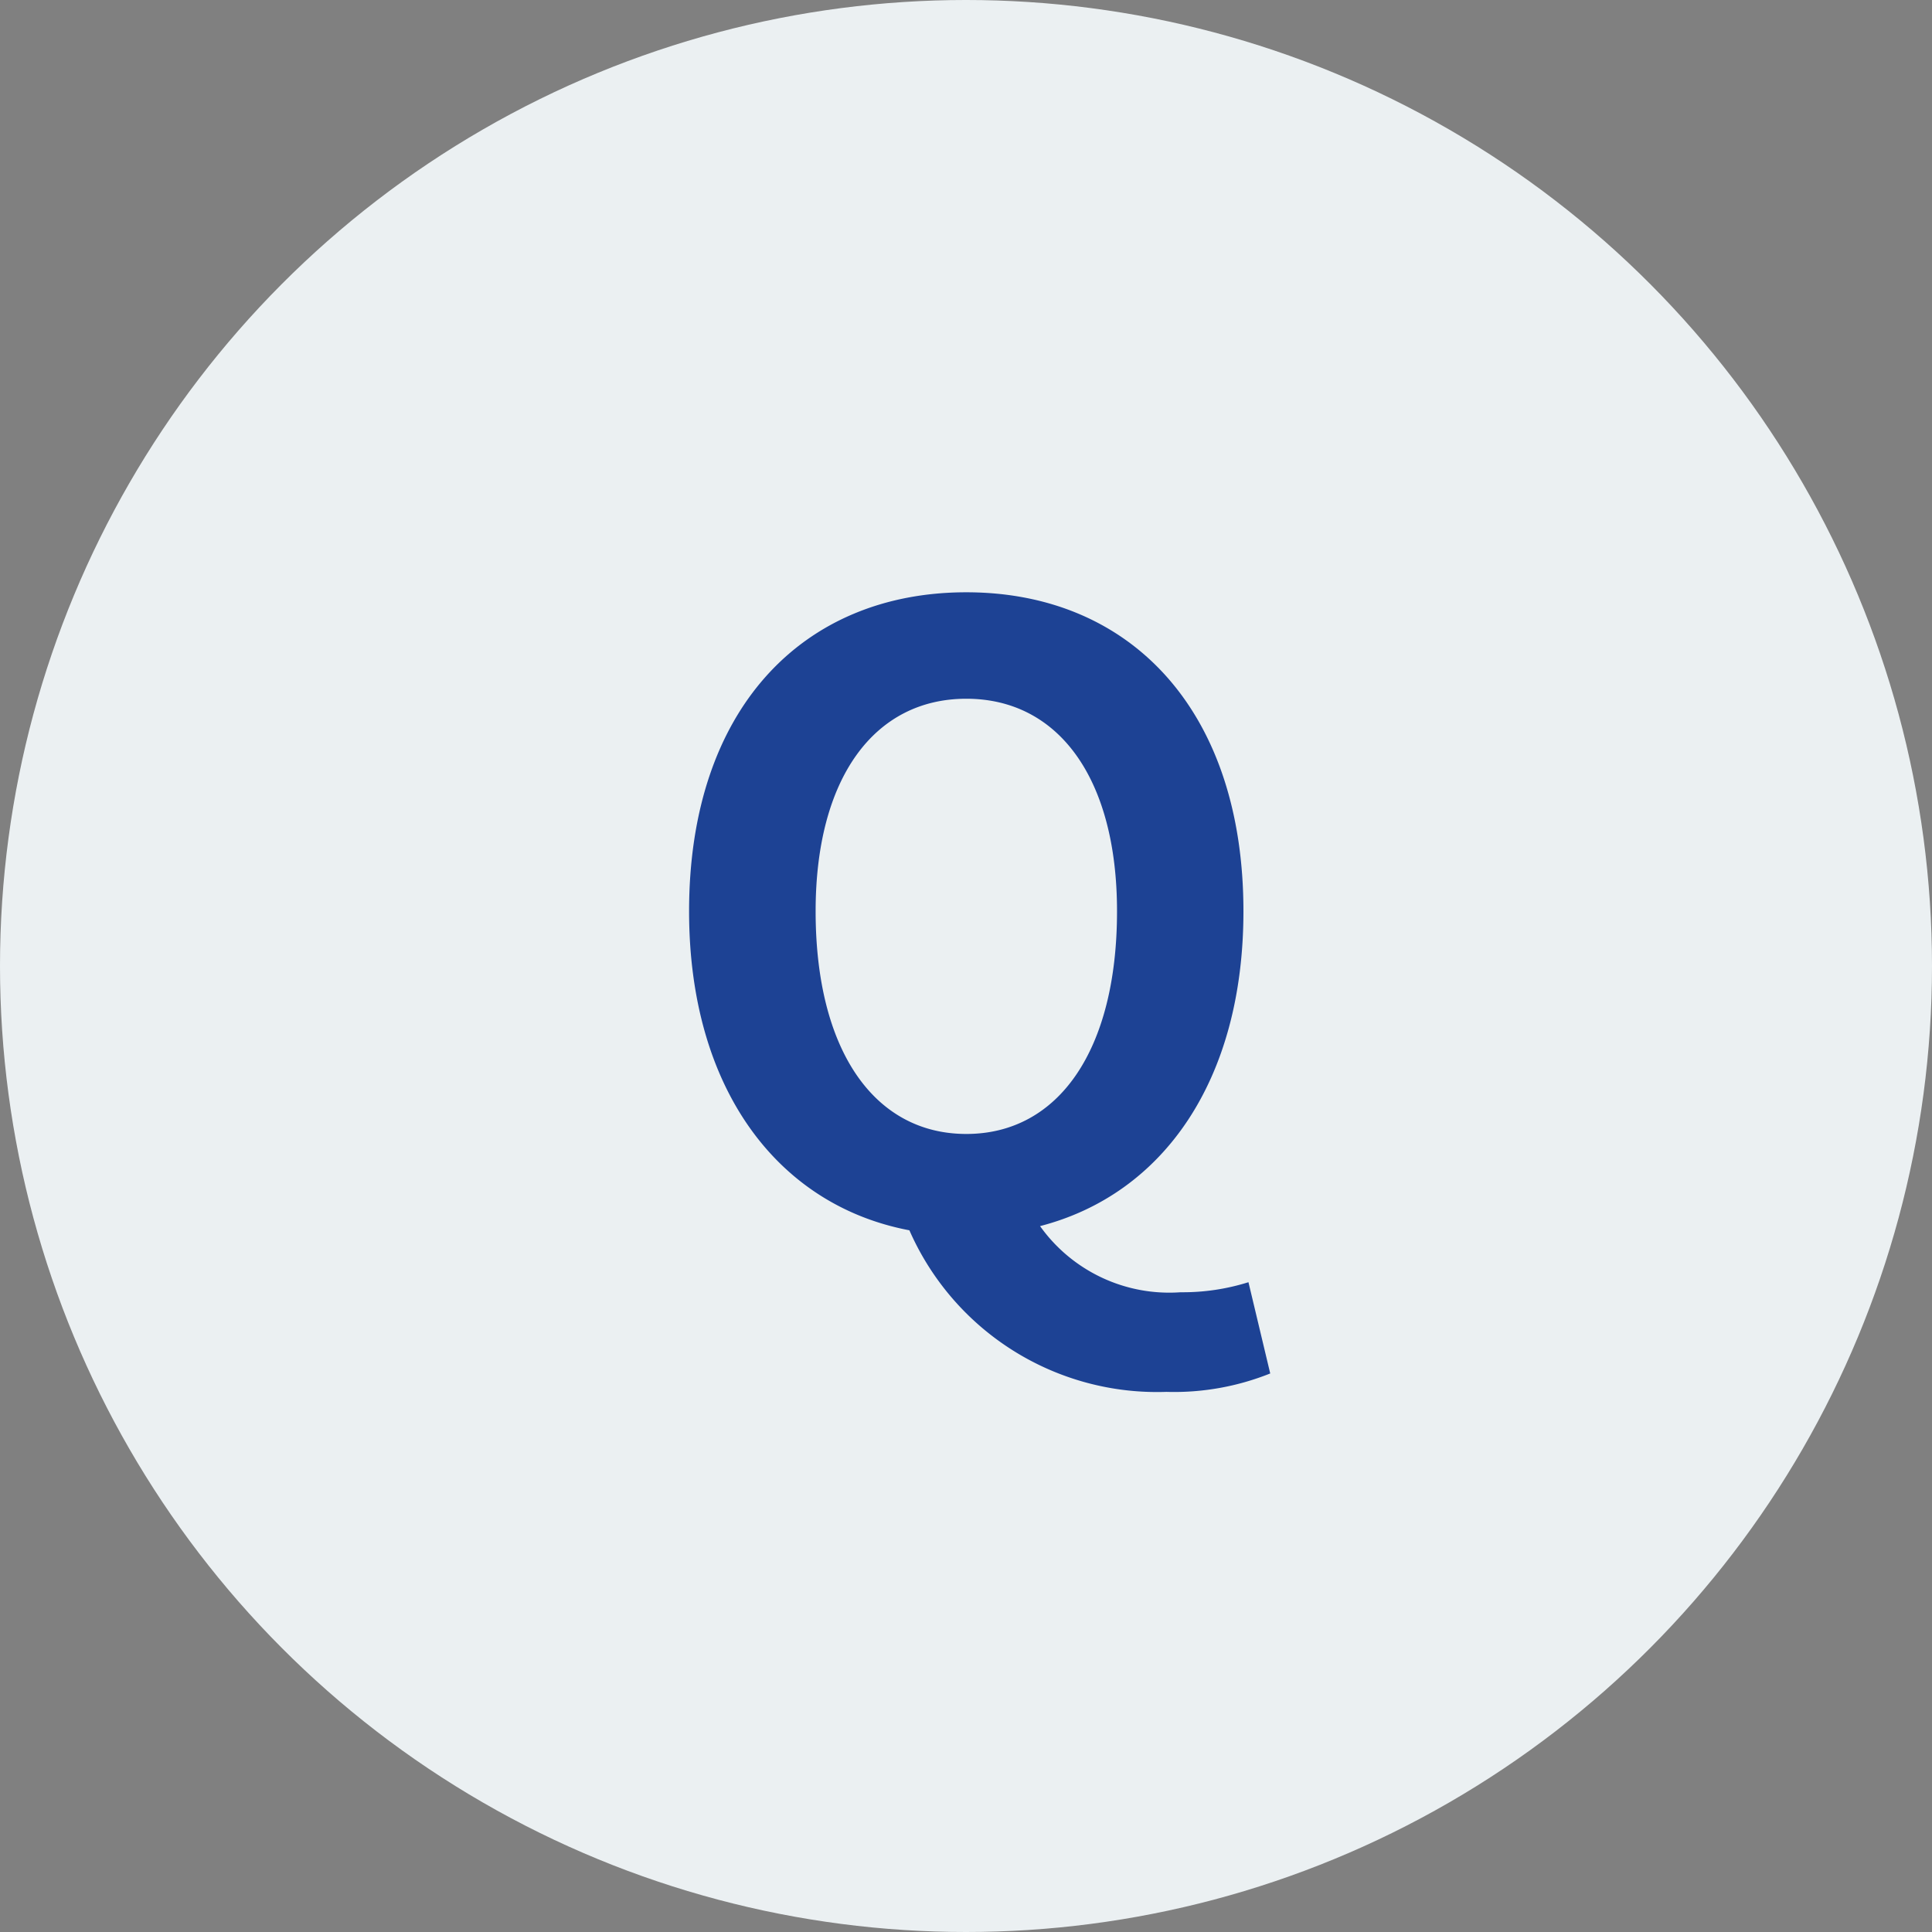
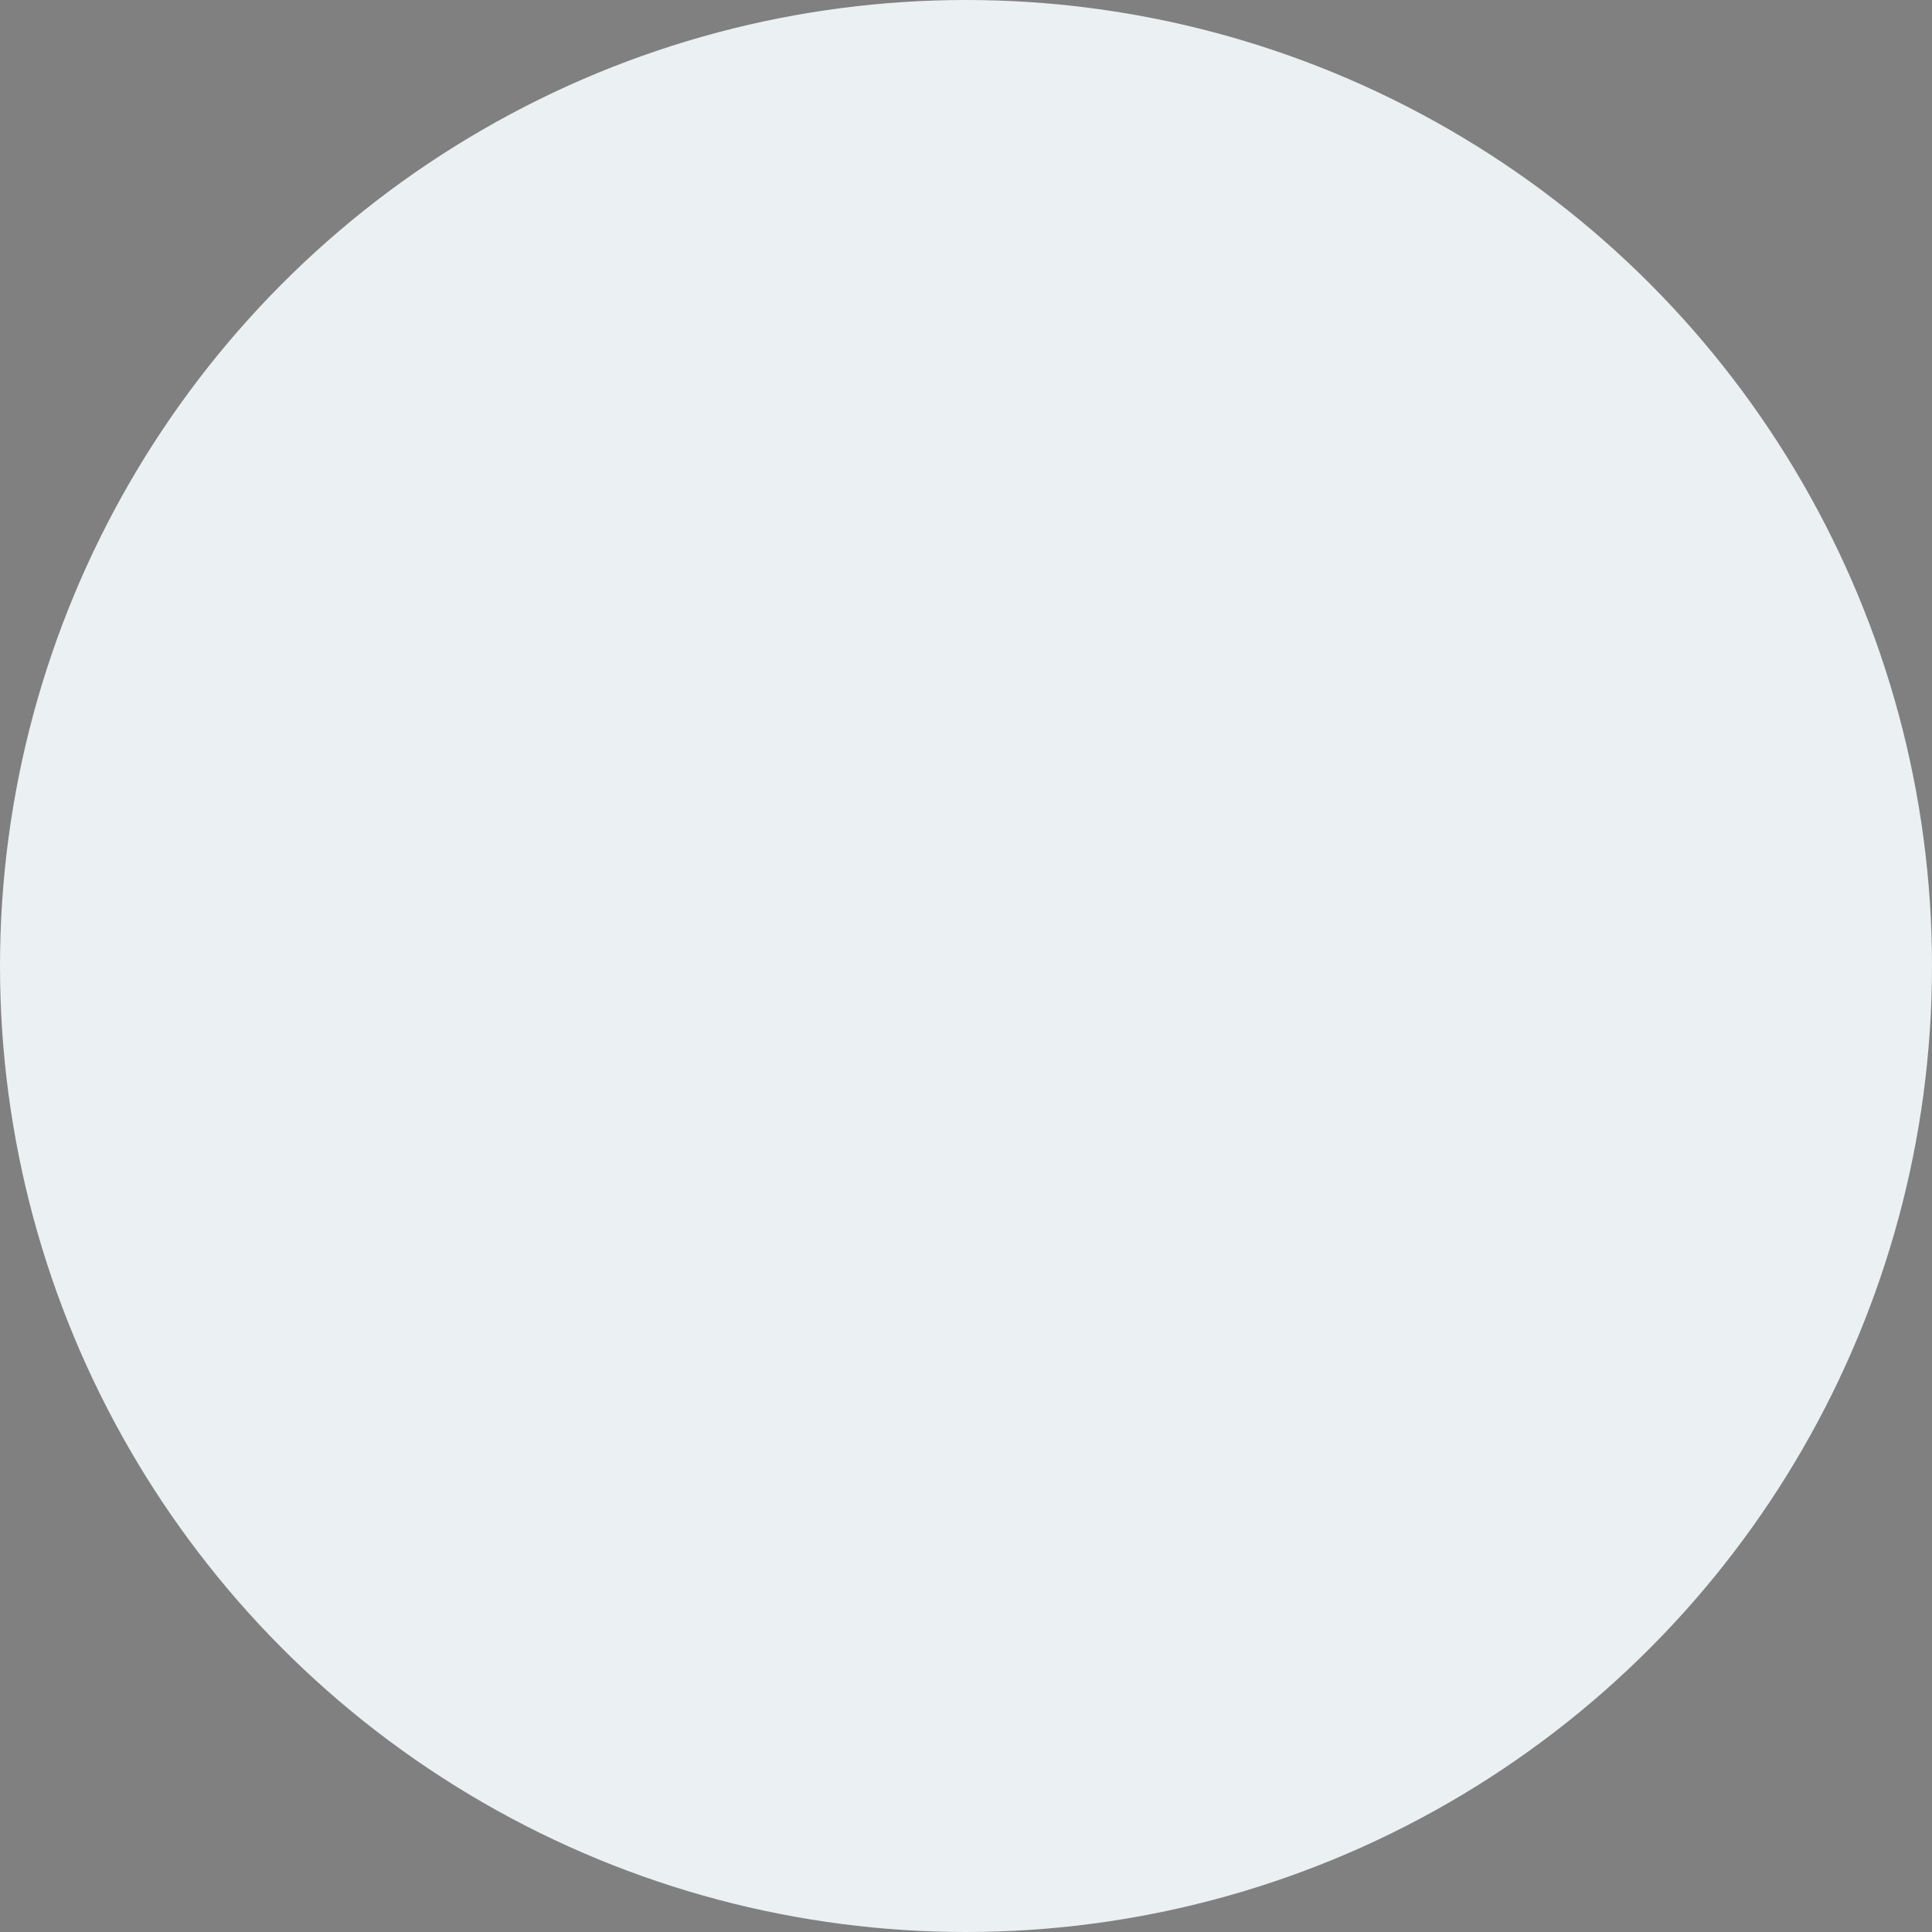
<svg xmlns="http://www.w3.org/2000/svg" width="60" height="60" viewBox="0 0 60 60">
  <rect x="0" y="0" width="60" height="60" fill="#808080" stroke="none" />
  <defs>
    <style>
      .cls-1 {
        fill: #ebf0f2;
      }

      .cls-2 {
        fill: #1d4294;
      }
    </style>
  </defs>
  <g id="icon_q" transform="translate(-250 -8189)">
    <circle id="楕円形_10" data-name="楕円形 10" class="cls-1" cx="30" cy="30" r="30" transform="translate(250 8189)" />
-     <path id="パス_209" data-name="パス 209" class="cls-2" d="M5.33-9.7c0-4.134,1.82-6.6,4.68-6.6s4.68,2.47,4.68,6.6c0,4.316-1.82,6.916-4.68,6.916S5.33-5.382,5.33-9.7ZM18.772,1.82a6.794,6.794,0,0,1-2.106.312A4.928,4.928,0,0,1,12.3.078C16.12-.91,18.616-4.446,18.616-9.7c0-6.24-3.51-9.906-8.606-9.906S1.4-15.964,1.4-9.7C1.4-4.212,4.134-.572,8.242.208a8.4,8.4,0,0,0,7.982,5.018,8.027,8.027,0,0,0,3.224-.572Z" transform="translate(270 8227)" />
  </g>
</svg>